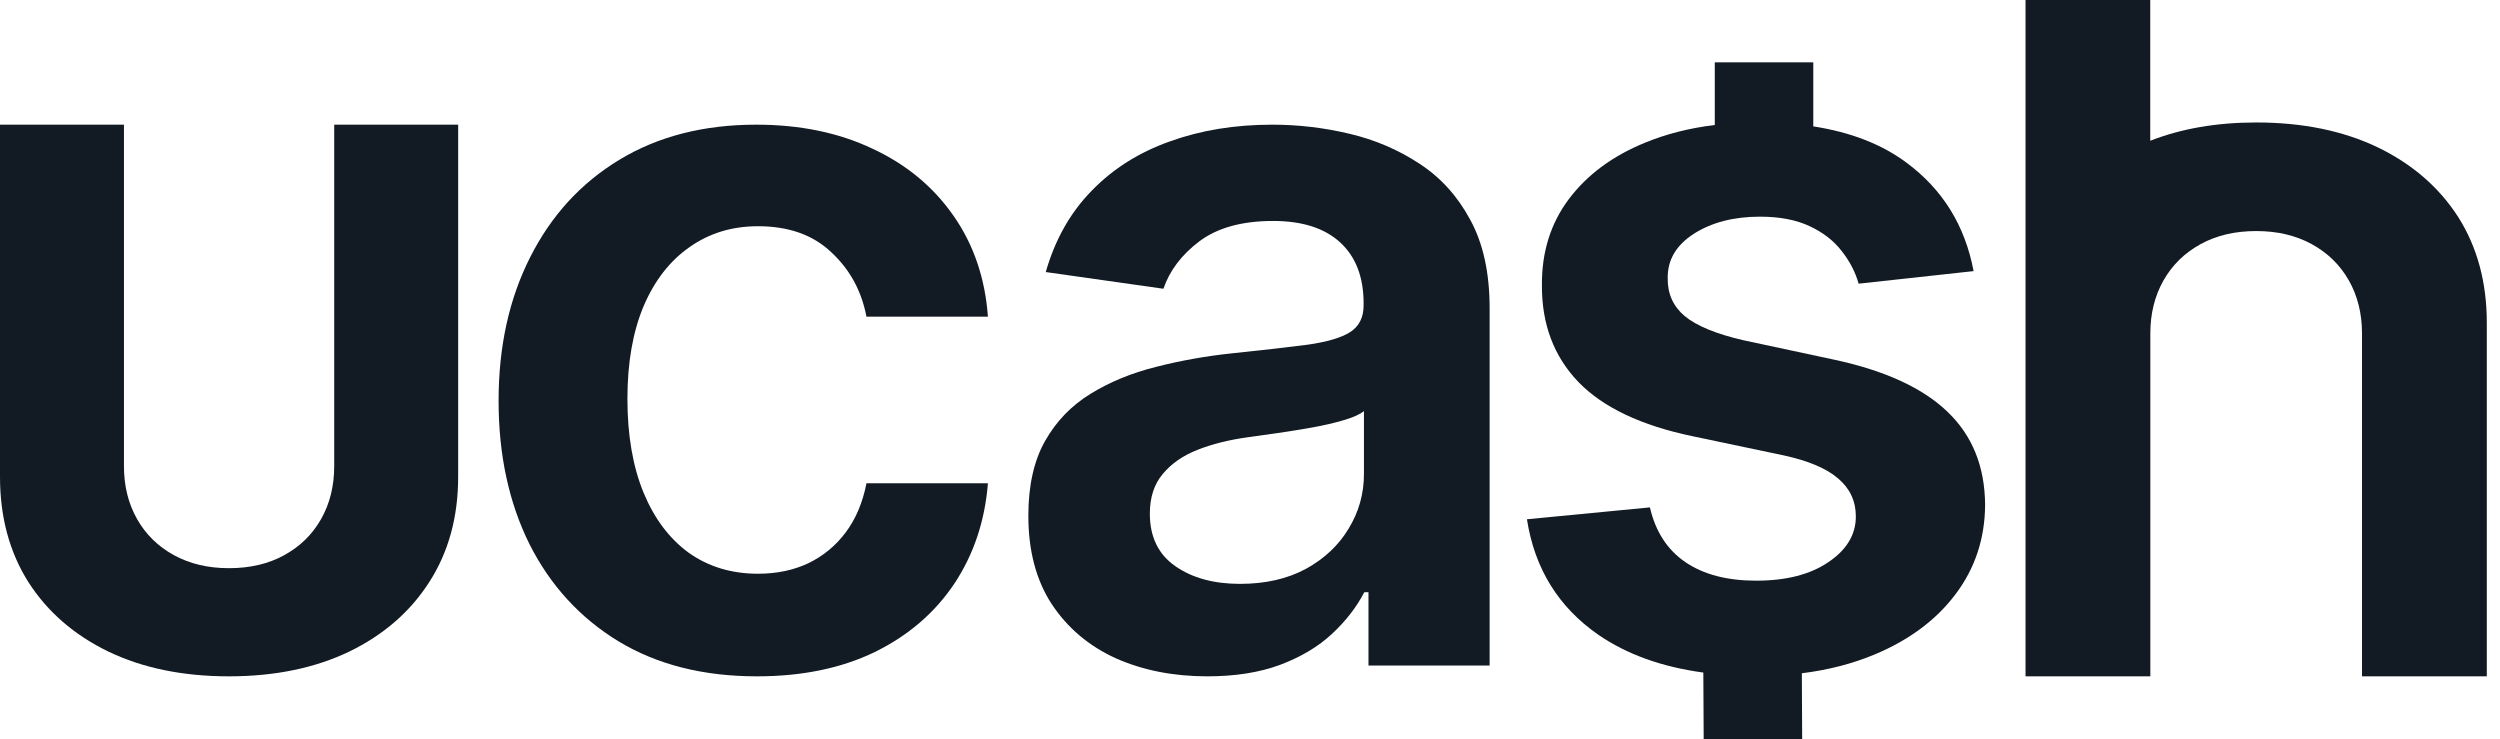
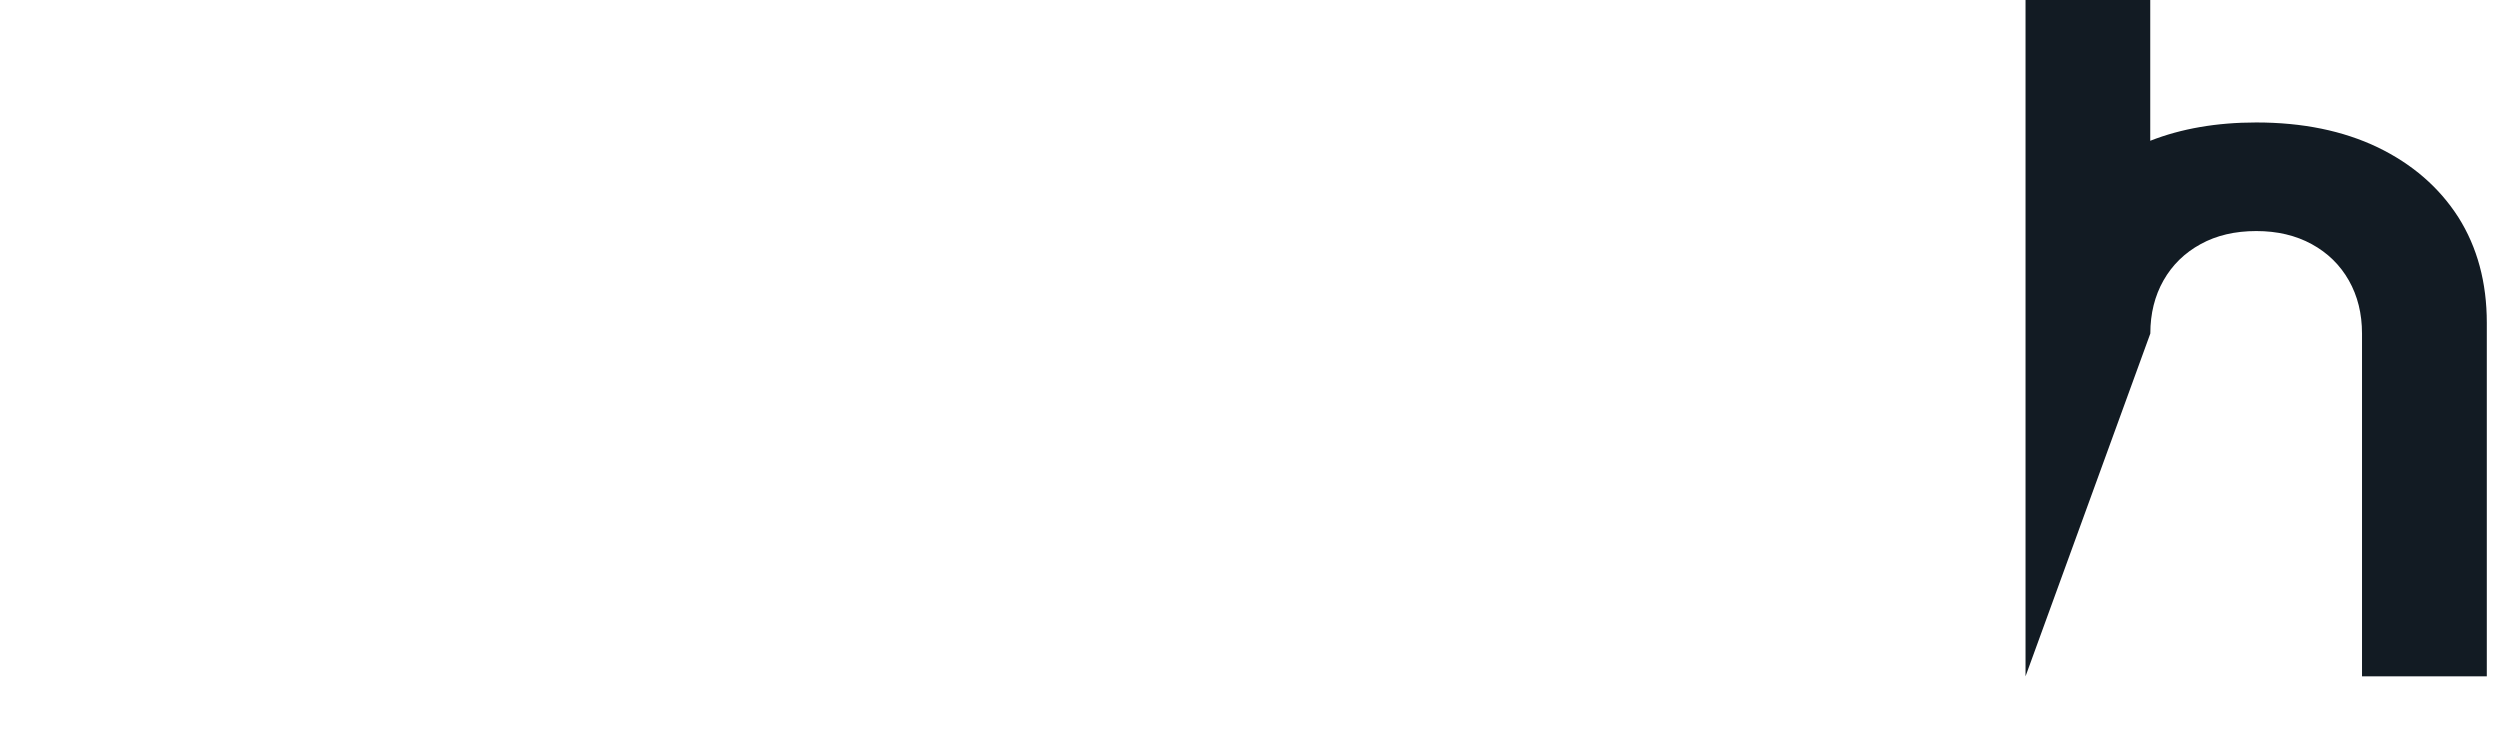
<svg xmlns="http://www.w3.org/2000/svg" width="159" height="47" viewBox="0 0 159 47" fill="none">
-   <path d="M48.142 43.015C44.719 43.015 41.779 42.27 39.323 40.78C36.883 39.291 35 37.233 33.675 34.608C32.365 31.968 31.71 28.93 31.71 25.494C31.71 22.043 32.38 18.997 33.72 16.357C35.059 13.703 36.95 11.638 39.39 10.163C41.846 8.674 44.748 7.929 48.097 7.929C50.88 7.929 53.344 8.438 55.487 9.455C57.645 10.458 59.364 11.881 60.644 13.725C61.924 15.554 62.653 17.692 62.832 20.14H55.107C54.795 18.503 54.051 17.139 52.875 16.048C51.714 14.941 50.159 14.388 48.209 14.388C46.557 14.388 45.106 14.831 43.855 15.716C42.605 16.586 41.63 17.84 40.931 19.477C40.246 21.114 39.904 23.075 39.904 25.361C39.904 27.677 40.246 29.668 40.931 31.334C41.615 32.986 42.575 34.262 43.811 35.161C45.061 36.046 46.527 36.489 48.209 36.489C49.4 36.489 50.464 36.267 51.401 35.825C52.354 35.368 53.15 34.712 53.79 33.856C54.43 33.001 54.869 31.961 55.107 30.737H62.832C62.639 33.141 61.924 35.272 60.689 37.13C59.453 38.974 57.772 40.419 55.643 41.466C53.515 42.499 51.014 43.015 48.142 43.015Z" fill="#121B23" />
-   <path d="M21.256 7.929L29.139 7.929L29.139 30.322C29.139 32.88 28.528 35.111 27.304 37.015C26.092 38.908 24.393 40.384 22.207 41.443C20.021 42.491 17.472 43.015 14.561 43.015C11.639 43.015 9.084 42.491 6.898 41.443C4.712 40.384 3.013 38.908 1.801 37.015C0.6 35.111 0 32.88 0 30.322L0 7.929L7.884 7.929L7.884 29.646C7.884 30.908 8.161 32.029 8.716 33.01C9.271 33.99 10.053 34.756 11.061 35.308C12.069 35.86 13.236 36.136 14.561 36.136C15.909 36.136 17.081 35.86 18.078 35.308C19.086 34.756 19.868 33.99 20.423 33.01C20.978 32.029 21.256 30.908 21.256 29.646L21.256 7.929Z" fill="#121B23" />
-   <path fill-rule="evenodd" clip-rule="evenodd" d="M136.756 0H128.824V20.399C128.824 20.443 128.824 20.488 128.824 20.532L128.824 43.015H136.761L136.761 21.211C136.761 19.944 137.041 18.818 137.599 17.834C138.158 16.85 138.945 16.081 139.96 15.526C140.964 14.972 142.144 14.695 143.501 14.695C144.835 14.695 146.01 14.972 147.025 15.526C148.04 16.081 148.827 16.85 149.386 17.834C149.944 18.818 150.224 19.944 150.224 21.211L150.224 43.015H158.161L158.161 20.532C158.161 17.964 157.557 15.724 156.348 13.812C155.128 11.912 153.417 10.43 151.216 9.367C149.015 8.315 146.443 7.789 143.501 7.789C140.983 7.789 138.735 8.177 136.756 8.953V0Z" fill="#121B23" />
-   <path d="M76.784 43.015C74.629 43.015 72.687 42.632 70.96 41.865C69.248 41.084 67.89 39.934 66.886 38.416C65.897 36.898 65.403 35.026 65.403 32.801C65.403 30.885 65.757 29.3 66.466 28.047C67.174 26.795 68.141 25.792 69.366 25.041C70.591 24.289 71.972 23.721 73.507 23.338C75.056 22.94 76.658 22.653 78.311 22.476C80.304 22.27 81.92 22.085 83.16 21.923C84.4 21.747 85.301 21.481 85.862 21.127C86.437 20.759 86.725 20.192 86.725 19.425V19.292C86.725 17.627 86.231 16.337 85.242 15.424C84.253 14.51 82.828 14.053 80.968 14.053C79.005 14.053 77.448 14.48 76.296 15.335C75.16 16.19 74.392 17.2 73.994 18.364L66.51 17.303C67.1 15.239 68.075 13.515 69.433 12.129C70.791 10.729 72.451 9.683 74.414 8.99C76.378 8.282 78.547 7.929 80.924 7.929C82.562 7.929 84.194 8.12 85.817 8.504C87.441 8.887 88.924 9.521 90.268 10.405C91.611 11.274 92.689 12.461 93.5 13.964C94.327 15.468 94.74 17.347 94.74 19.602V42.329H87.035V37.665H86.769C86.282 38.608 85.596 39.492 84.71 40.318C83.839 41.128 82.74 41.784 81.411 42.285C80.097 42.772 78.555 43.015 76.784 43.015ZM78.865 37.134C80.474 37.134 81.869 36.817 83.05 36.183C84.231 35.535 85.138 34.68 85.773 33.619C86.422 32.557 86.747 31.401 86.747 30.148V26.146C86.496 26.352 86.068 26.544 85.463 26.721C84.873 26.898 84.208 27.052 83.47 27.185C82.732 27.318 82.002 27.436 81.278 27.539C80.555 27.642 79.928 27.73 79.396 27.804C78.201 27.966 77.13 28.232 76.186 28.6C75.241 28.969 74.496 29.484 73.95 30.148C73.403 30.796 73.13 31.636 73.13 32.668C73.13 34.142 73.669 35.255 74.747 36.006C75.824 36.758 77.197 37.134 78.865 37.134Z" fill="#121B23" />
-   <path fill-rule="evenodd" clip-rule="evenodd" d="M109.06 3.964H115.325V8.038C117.699 8.404 119.672 9.171 121.245 10.34C123.549 12.042 124.975 14.343 125.521 17.243L118.209 18.042C118.002 17.302 117.64 16.607 117.123 15.956C116.621 15.305 115.941 14.779 115.084 14.38C114.228 13.98 113.179 13.78 111.938 13.78C110.268 13.78 108.865 14.143 107.728 14.868C106.605 15.593 106.051 16.533 106.066 17.687C106.051 18.678 106.413 19.485 107.151 20.106C107.905 20.728 109.146 21.238 110.874 21.638L116.68 22.881C119.9 23.576 122.293 24.679 123.859 26.188C125.44 27.698 126.238 29.673 126.253 32.115C126.238 34.26 125.61 36.154 124.369 37.797C123.143 39.425 121.437 40.697 119.25 41.615C117.835 42.209 116.284 42.61 114.597 42.82L114.618 47H108.354L108.332 42.775C105.693 42.418 103.468 41.617 101.656 40.372C99.115 38.611 97.601 36.162 97.113 33.025L104.935 32.27C105.29 33.809 106.043 34.971 107.196 35.755C108.348 36.539 109.847 36.931 111.694 36.931C113.6 36.931 115.129 36.539 116.281 35.755C117.448 34.971 118.032 34.001 118.032 32.847C118.032 31.87 117.655 31.064 116.901 30.428C116.163 29.791 115.01 29.303 113.445 28.963L107.639 27.742C104.374 27.061 101.959 25.915 100.393 24.302C98.827 22.674 98.051 20.617 98.066 18.131C98.051 16.03 98.62 14.21 99.772 12.671C100.939 11.117 102.557 9.918 104.625 9.075C105.971 8.52 107.449 8.145 109.06 7.949V3.964Z" fill="#121B23" />
+   <path fill-rule="evenodd" clip-rule="evenodd" d="M136.756 0H128.824V20.399C128.824 20.443 128.824 20.488 128.824 20.532L128.824 43.015L136.761 21.211C136.761 19.944 137.041 18.818 137.599 17.834C138.158 16.85 138.945 16.081 139.96 15.526C140.964 14.972 142.144 14.695 143.501 14.695C144.835 14.695 146.01 14.972 147.025 15.526C148.04 16.081 148.827 16.85 149.386 17.834C149.944 18.818 150.224 19.944 150.224 21.211L150.224 43.015H158.161L158.161 20.532C158.161 17.964 157.557 15.724 156.348 13.812C155.128 11.912 153.417 10.43 151.216 9.367C149.015 8.315 146.443 7.789 143.501 7.789C140.983 7.789 138.735 8.177 136.756 8.953V0Z" fill="#121B23" />
</svg>